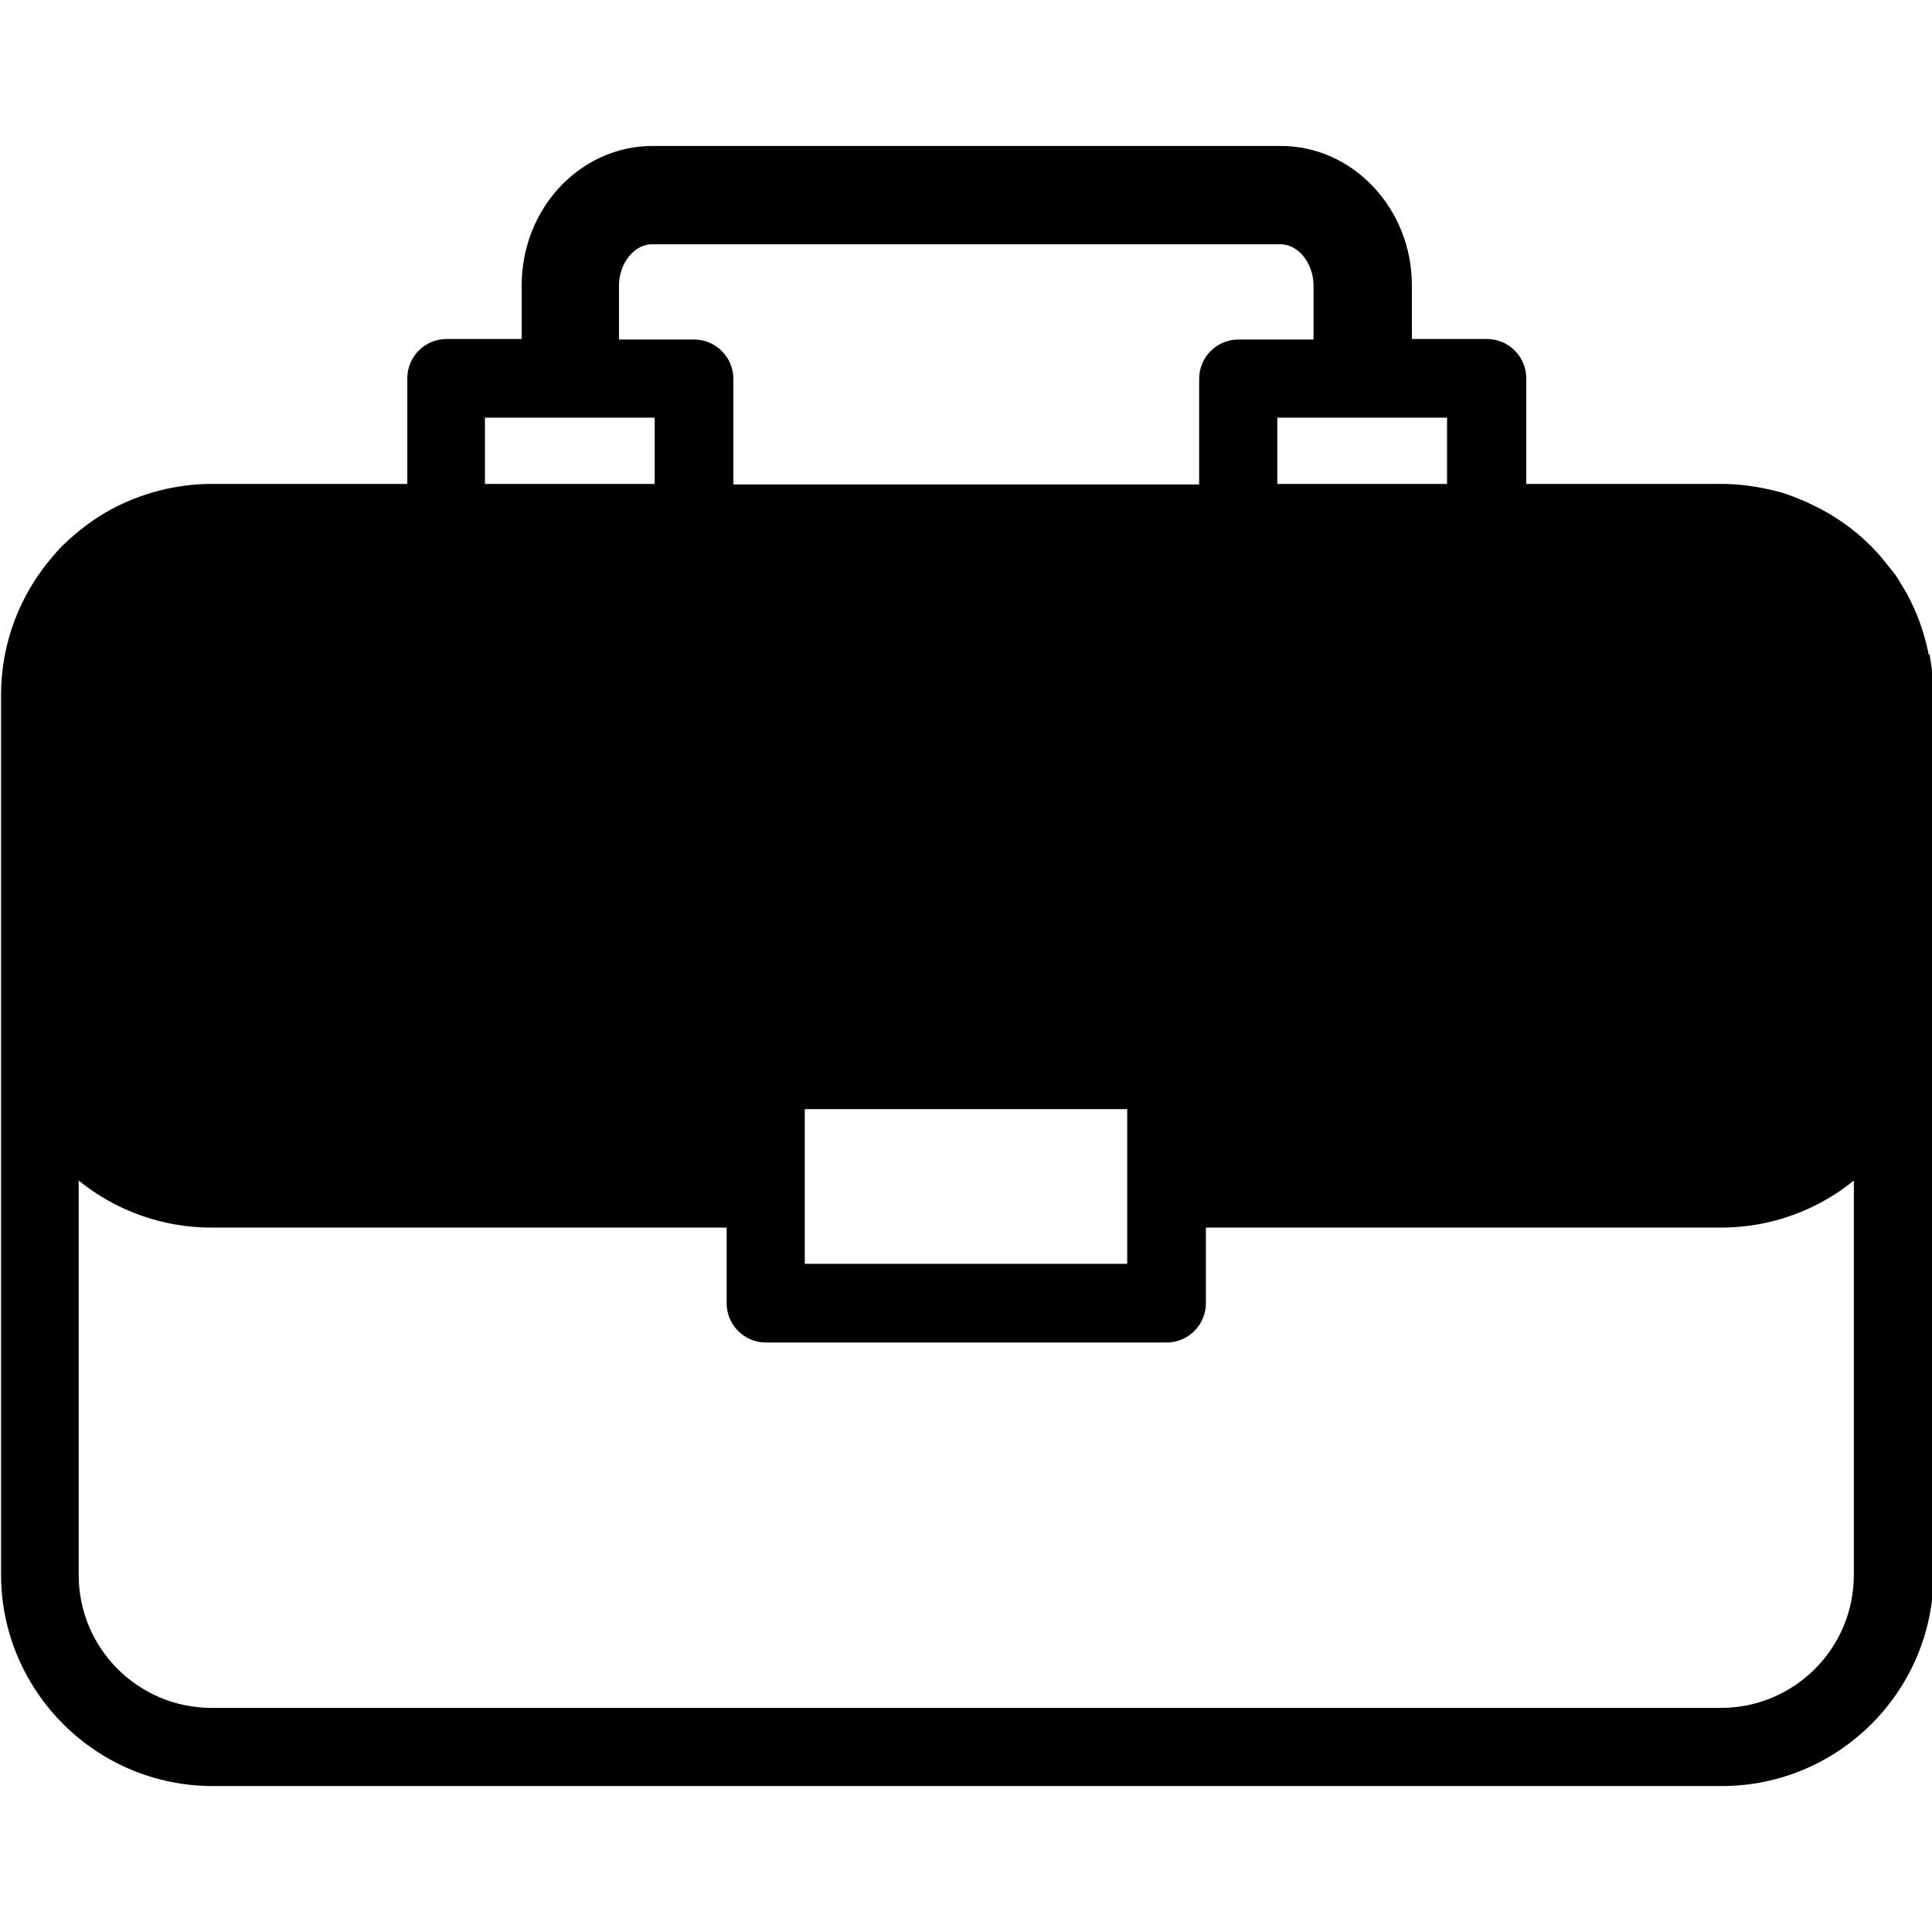
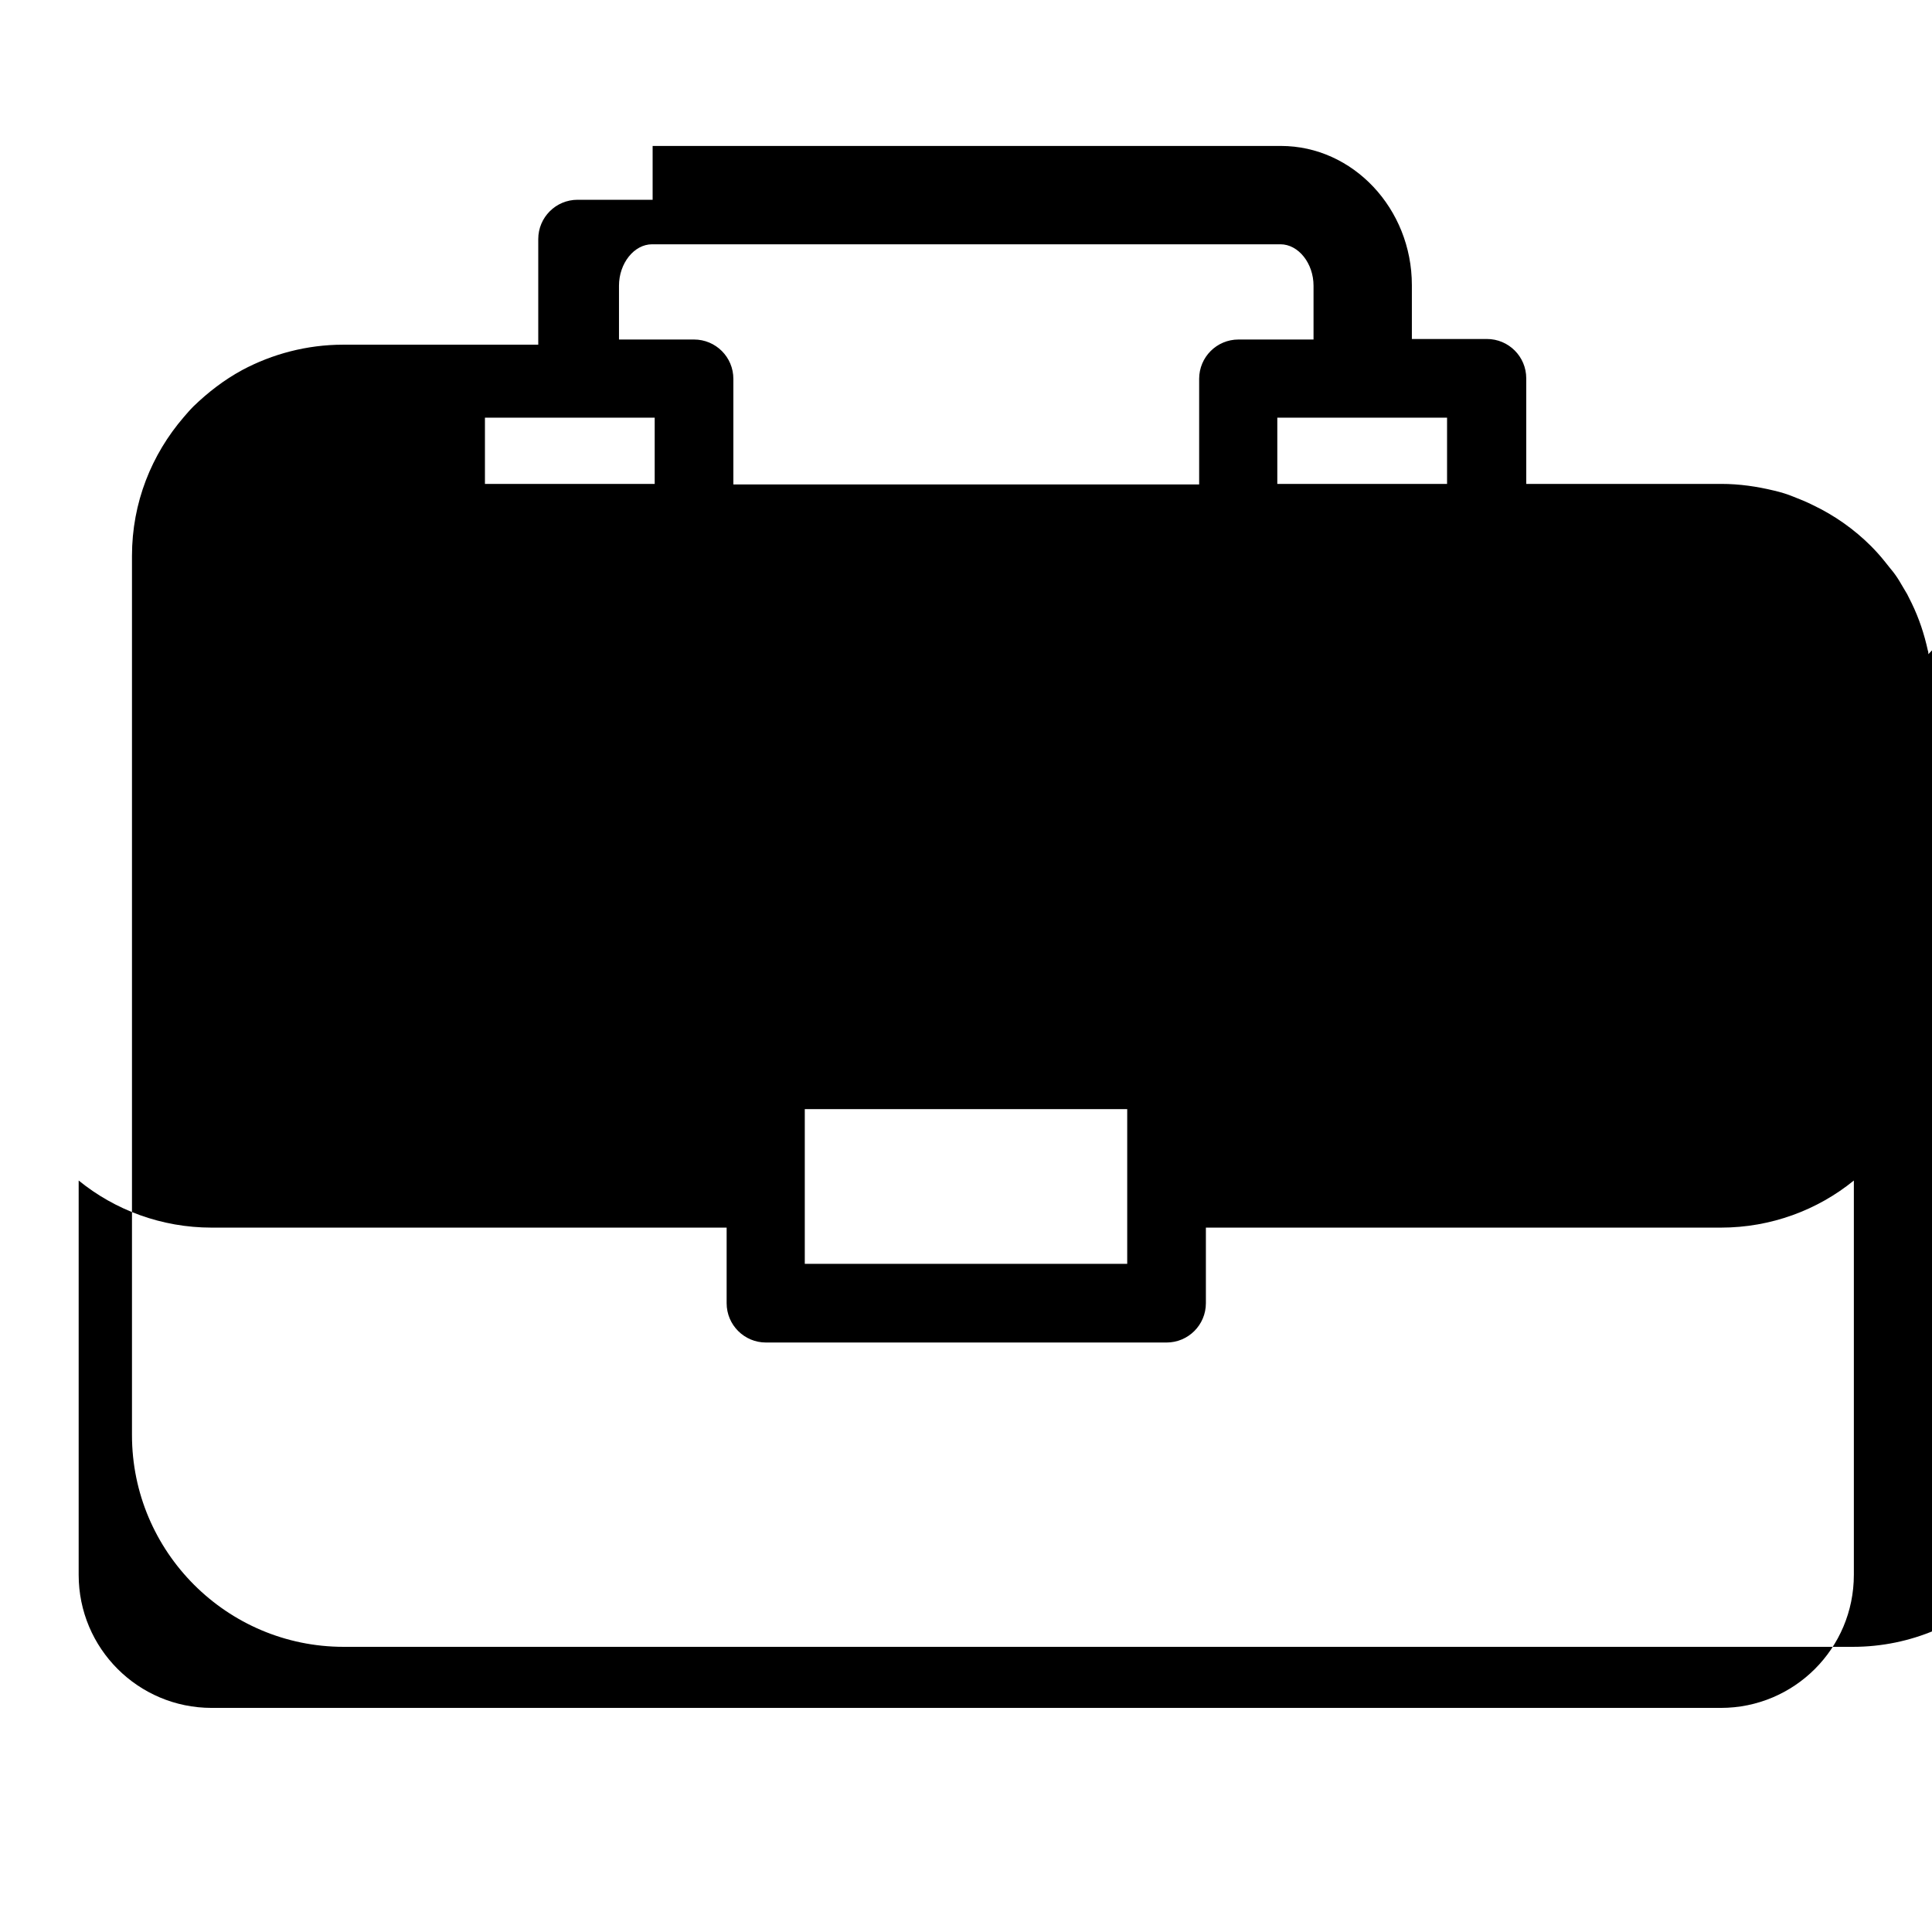
<svg xmlns="http://www.w3.org/2000/svg" version="1.1" viewBox="0 0 373.3 373.3">
  <g>
    <g id="Capa_1">
-       <path d="M372.6,126.4c0-.2,0-.5-.1-.7-.7-3.2-1.7-6.2-3.1-9.1-.3-.6-.6-1.2-.9-1.8-.5-.9-1.1-1.8-1.6-2.7-.5-.8-1-1.5-1.6-2.2-.4-.5-.8-1-1.2-1.5-.8-1-1.7-2-2.6-2.9-3.2-3.2-7-5.9-11.2-7.9-1.2-.6-2.4-1.1-3.7-1.6-1.2-.5-2.5-.9-3.8-1.2-3.3-.8-6.7-1.3-10.2-1.3h-37.7v-20.4c0-4.2-3.4-7.6-7.6-7.6h-14.5v-10.4c0-14.8-11.4-26.9-25.3-26.9h-121.4c-14,0-25.3,12.1-25.3,26.9v10.4h-14.5c-4.2,0-7.6,3.4-7.6,7.6v20.4h-37.7c-7,0-13.7,1.8-19.5,4.9-3.5,1.9-6.6,4.3-9.4,7-.7.7-1.3,1.4-1.9,2.1-6.2,7.2-10,16.5-10,26.8v62h0v107.9c0,22.5,18.3,40.9,40.9,40.9h291.6c22.5,0,40.9-18.3,40.9-40.9v-107.9h0v-62c0-2.7-.3-5.4-.8-7.9ZM279.6,80.7v12.8h-32.8v-12.8h32.8ZM126,47.2h121.4c3.5,0,6.4,3.7,6.4,8v10.4h-14.5c-4.2,0-7.6,3.4-7.6,7.6v20.4h-90v-20.4c0-4.2-3.4-7.6-7.6-7.6h-14.5v-10.4h0c0-4.3,2.9-8,6.4-8ZM217.8,214.3v29.9h-62.3v-29.9h62.3ZM93.7,80.7h32.8v12.8h-32.8v-12.8ZM358.2,304.3c0,14.2-11.5,25.7-25.7,25.7H40.9c-14.2,0-25.7-11.5-25.7-25.7v-76.2c7,5.7,16,9.1,25.7,9.1h99.5v14.6c0,4.2,3.4,7.6,7.6,7.6h77.4c4.2,0,7.6-3.4,7.6-7.6v-14.6h99.5c9.7,0,18.7-3.4,25.7-9.1v76.2Z" />
+       <path d="M372.6,126.4c0-.2,0-.5-.1-.7-.7-3.2-1.7-6.2-3.1-9.1-.3-.6-.6-1.2-.9-1.8-.5-.9-1.1-1.8-1.6-2.7-.5-.8-1-1.5-1.6-2.2-.4-.5-.8-1-1.2-1.5-.8-1-1.7-2-2.6-2.9-3.2-3.2-7-5.9-11.2-7.9-1.2-.6-2.4-1.1-3.7-1.6-1.2-.5-2.5-.9-3.8-1.2-3.3-.8-6.7-1.3-10.2-1.3h-37.7v-20.4c0-4.2-3.4-7.6-7.6-7.6h-14.5v-10.4c0-14.8-11.4-26.9-25.3-26.9h-121.4v10.4h-14.5c-4.2,0-7.6,3.4-7.6,7.6v20.4h-37.7c-7,0-13.7,1.8-19.5,4.9-3.5,1.9-6.6,4.3-9.4,7-.7.7-1.3,1.4-1.9,2.1-6.2,7.2-10,16.5-10,26.8v62h0v107.9c0,22.5,18.3,40.9,40.9,40.9h291.6c22.5,0,40.9-18.3,40.9-40.9v-107.9h0v-62c0-2.7-.3-5.4-.8-7.9ZM279.6,80.7v12.8h-32.8v-12.8h32.8ZM126,47.2h121.4c3.5,0,6.4,3.7,6.4,8v10.4h-14.5c-4.2,0-7.6,3.4-7.6,7.6v20.4h-90v-20.4c0-4.2-3.4-7.6-7.6-7.6h-14.5v-10.4h0c0-4.3,2.9-8,6.4-8ZM217.8,214.3v29.9h-62.3v-29.9h62.3ZM93.7,80.7h32.8v12.8h-32.8v-12.8ZM358.2,304.3c0,14.2-11.5,25.7-25.7,25.7H40.9c-14.2,0-25.7-11.5-25.7-25.7v-76.2c7,5.7,16,9.1,25.7,9.1h99.5v14.6c0,4.2,3.4,7.6,7.6,7.6h77.4c4.2,0,7.6-3.4,7.6-7.6v-14.6h99.5c9.7,0,18.7-3.4,25.7-9.1v76.2Z" />
    </g>
  </g>
</svg>